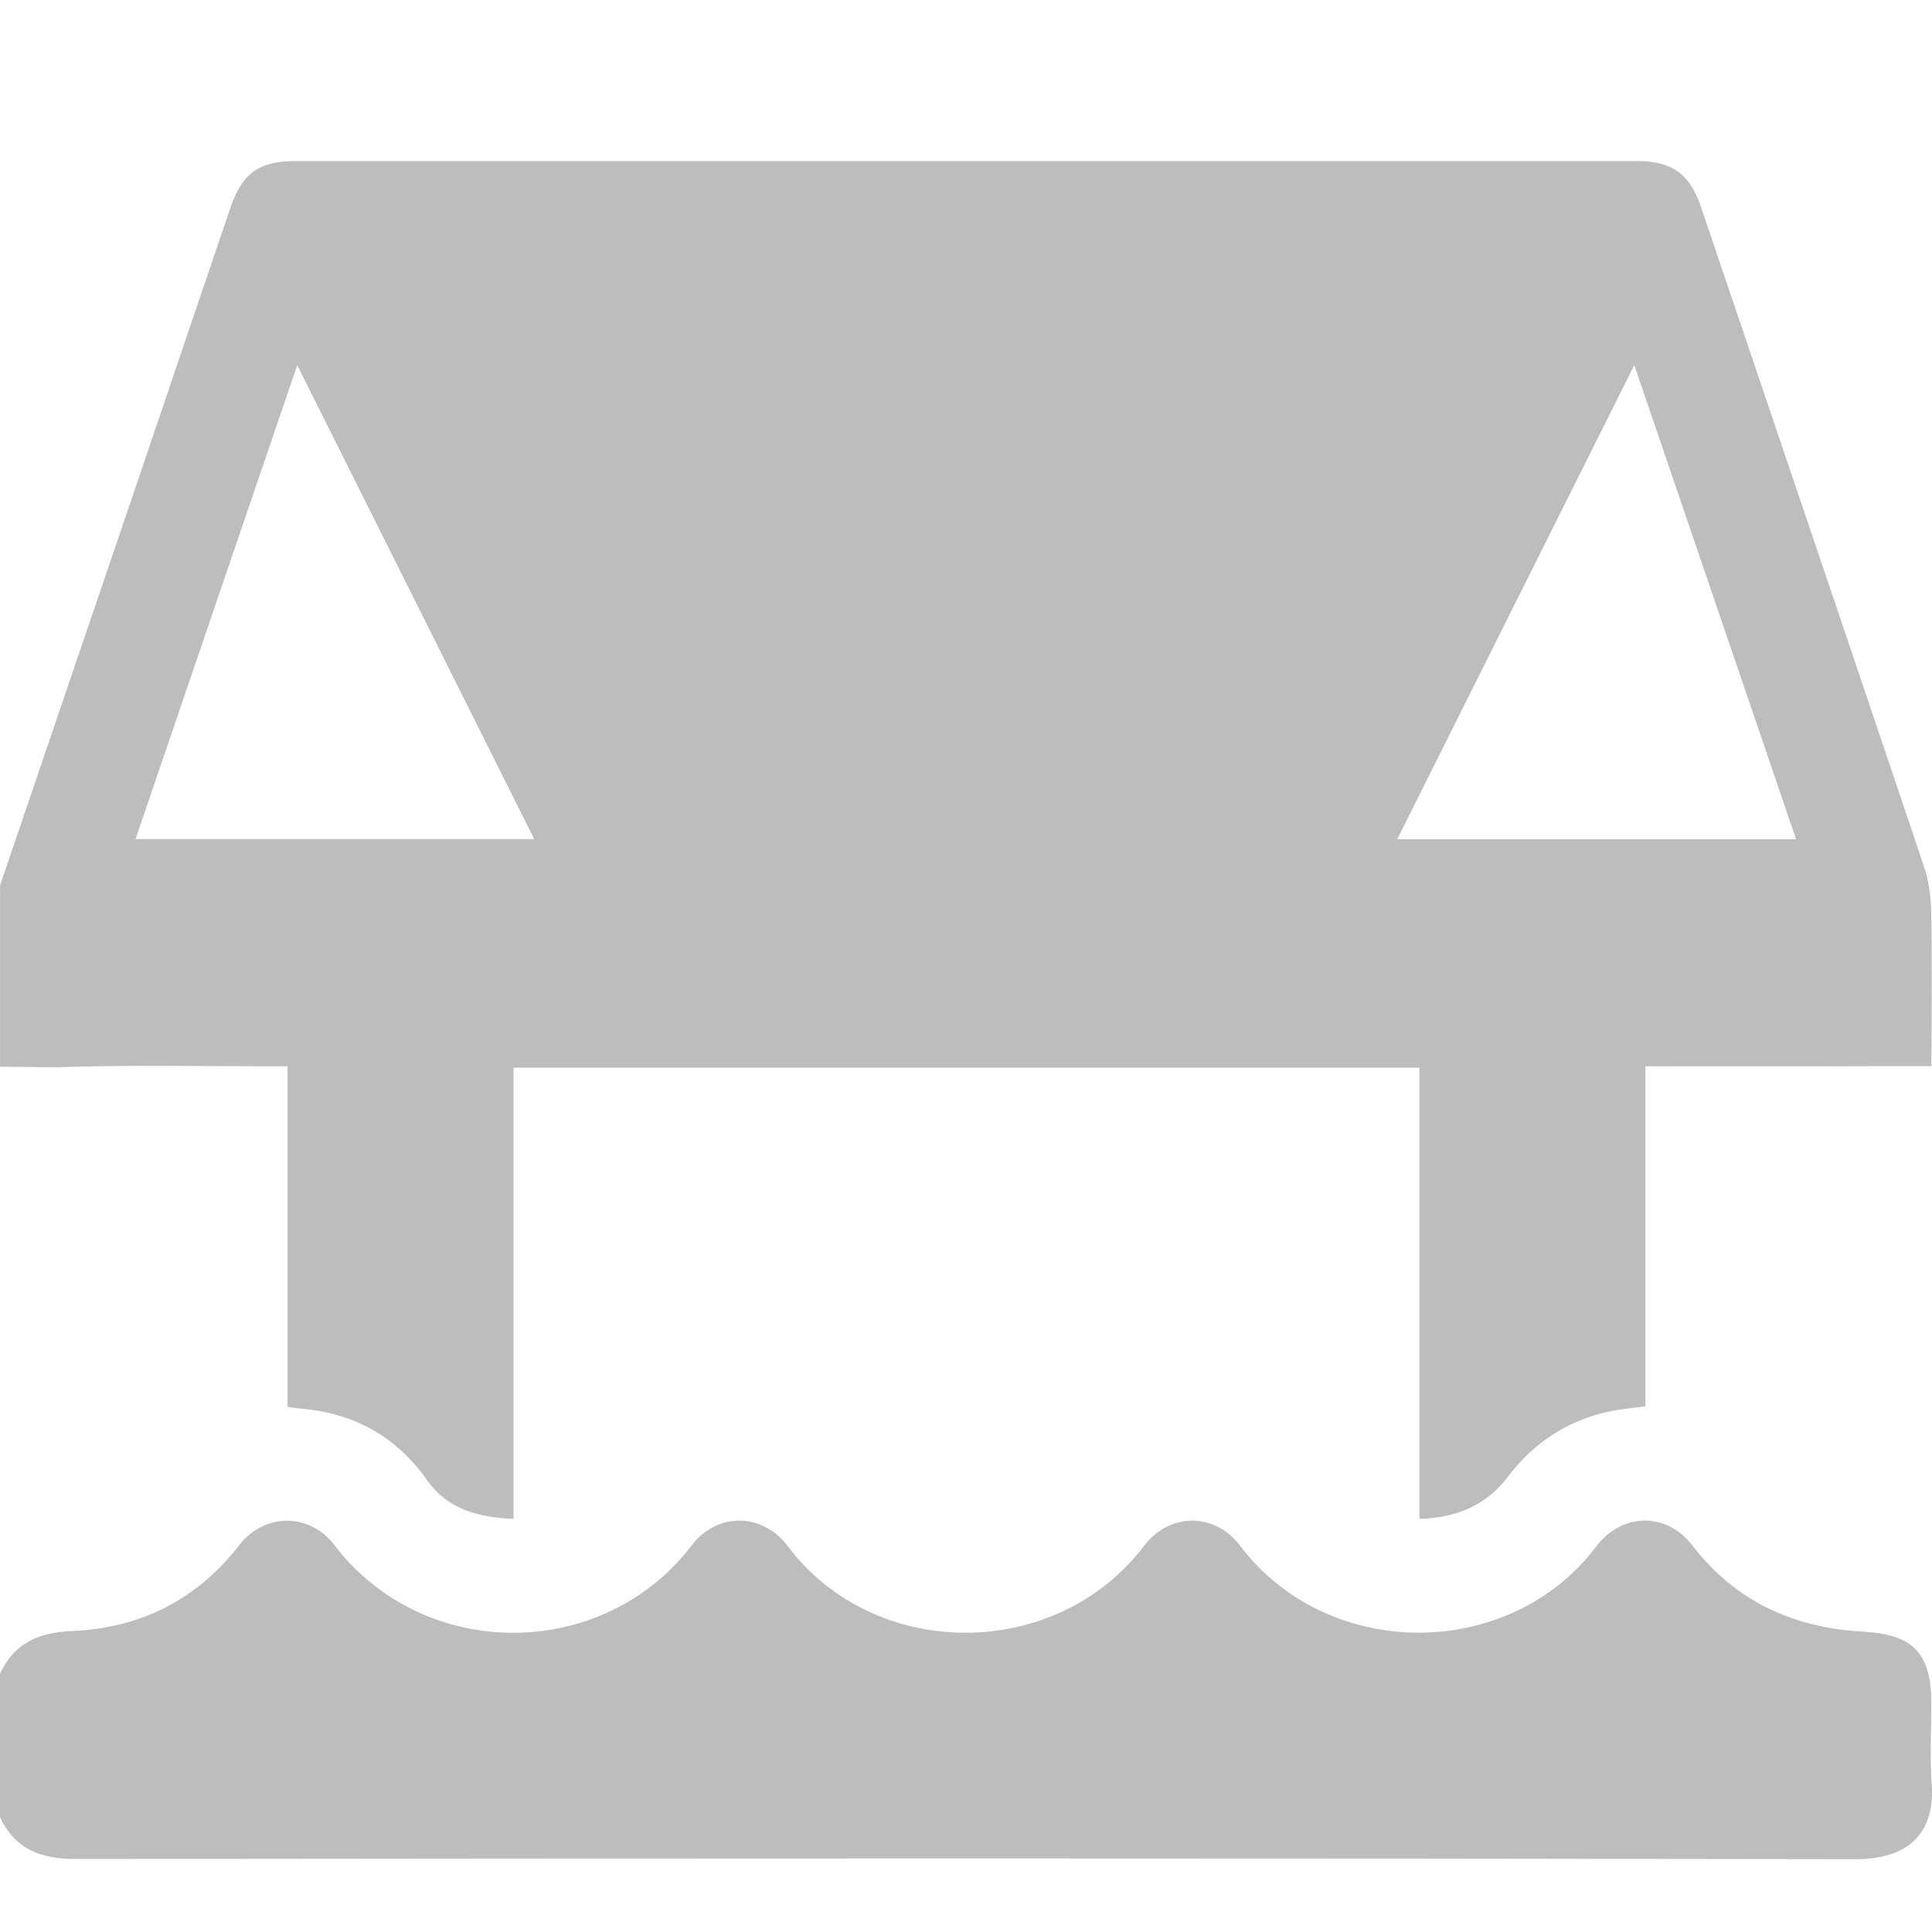
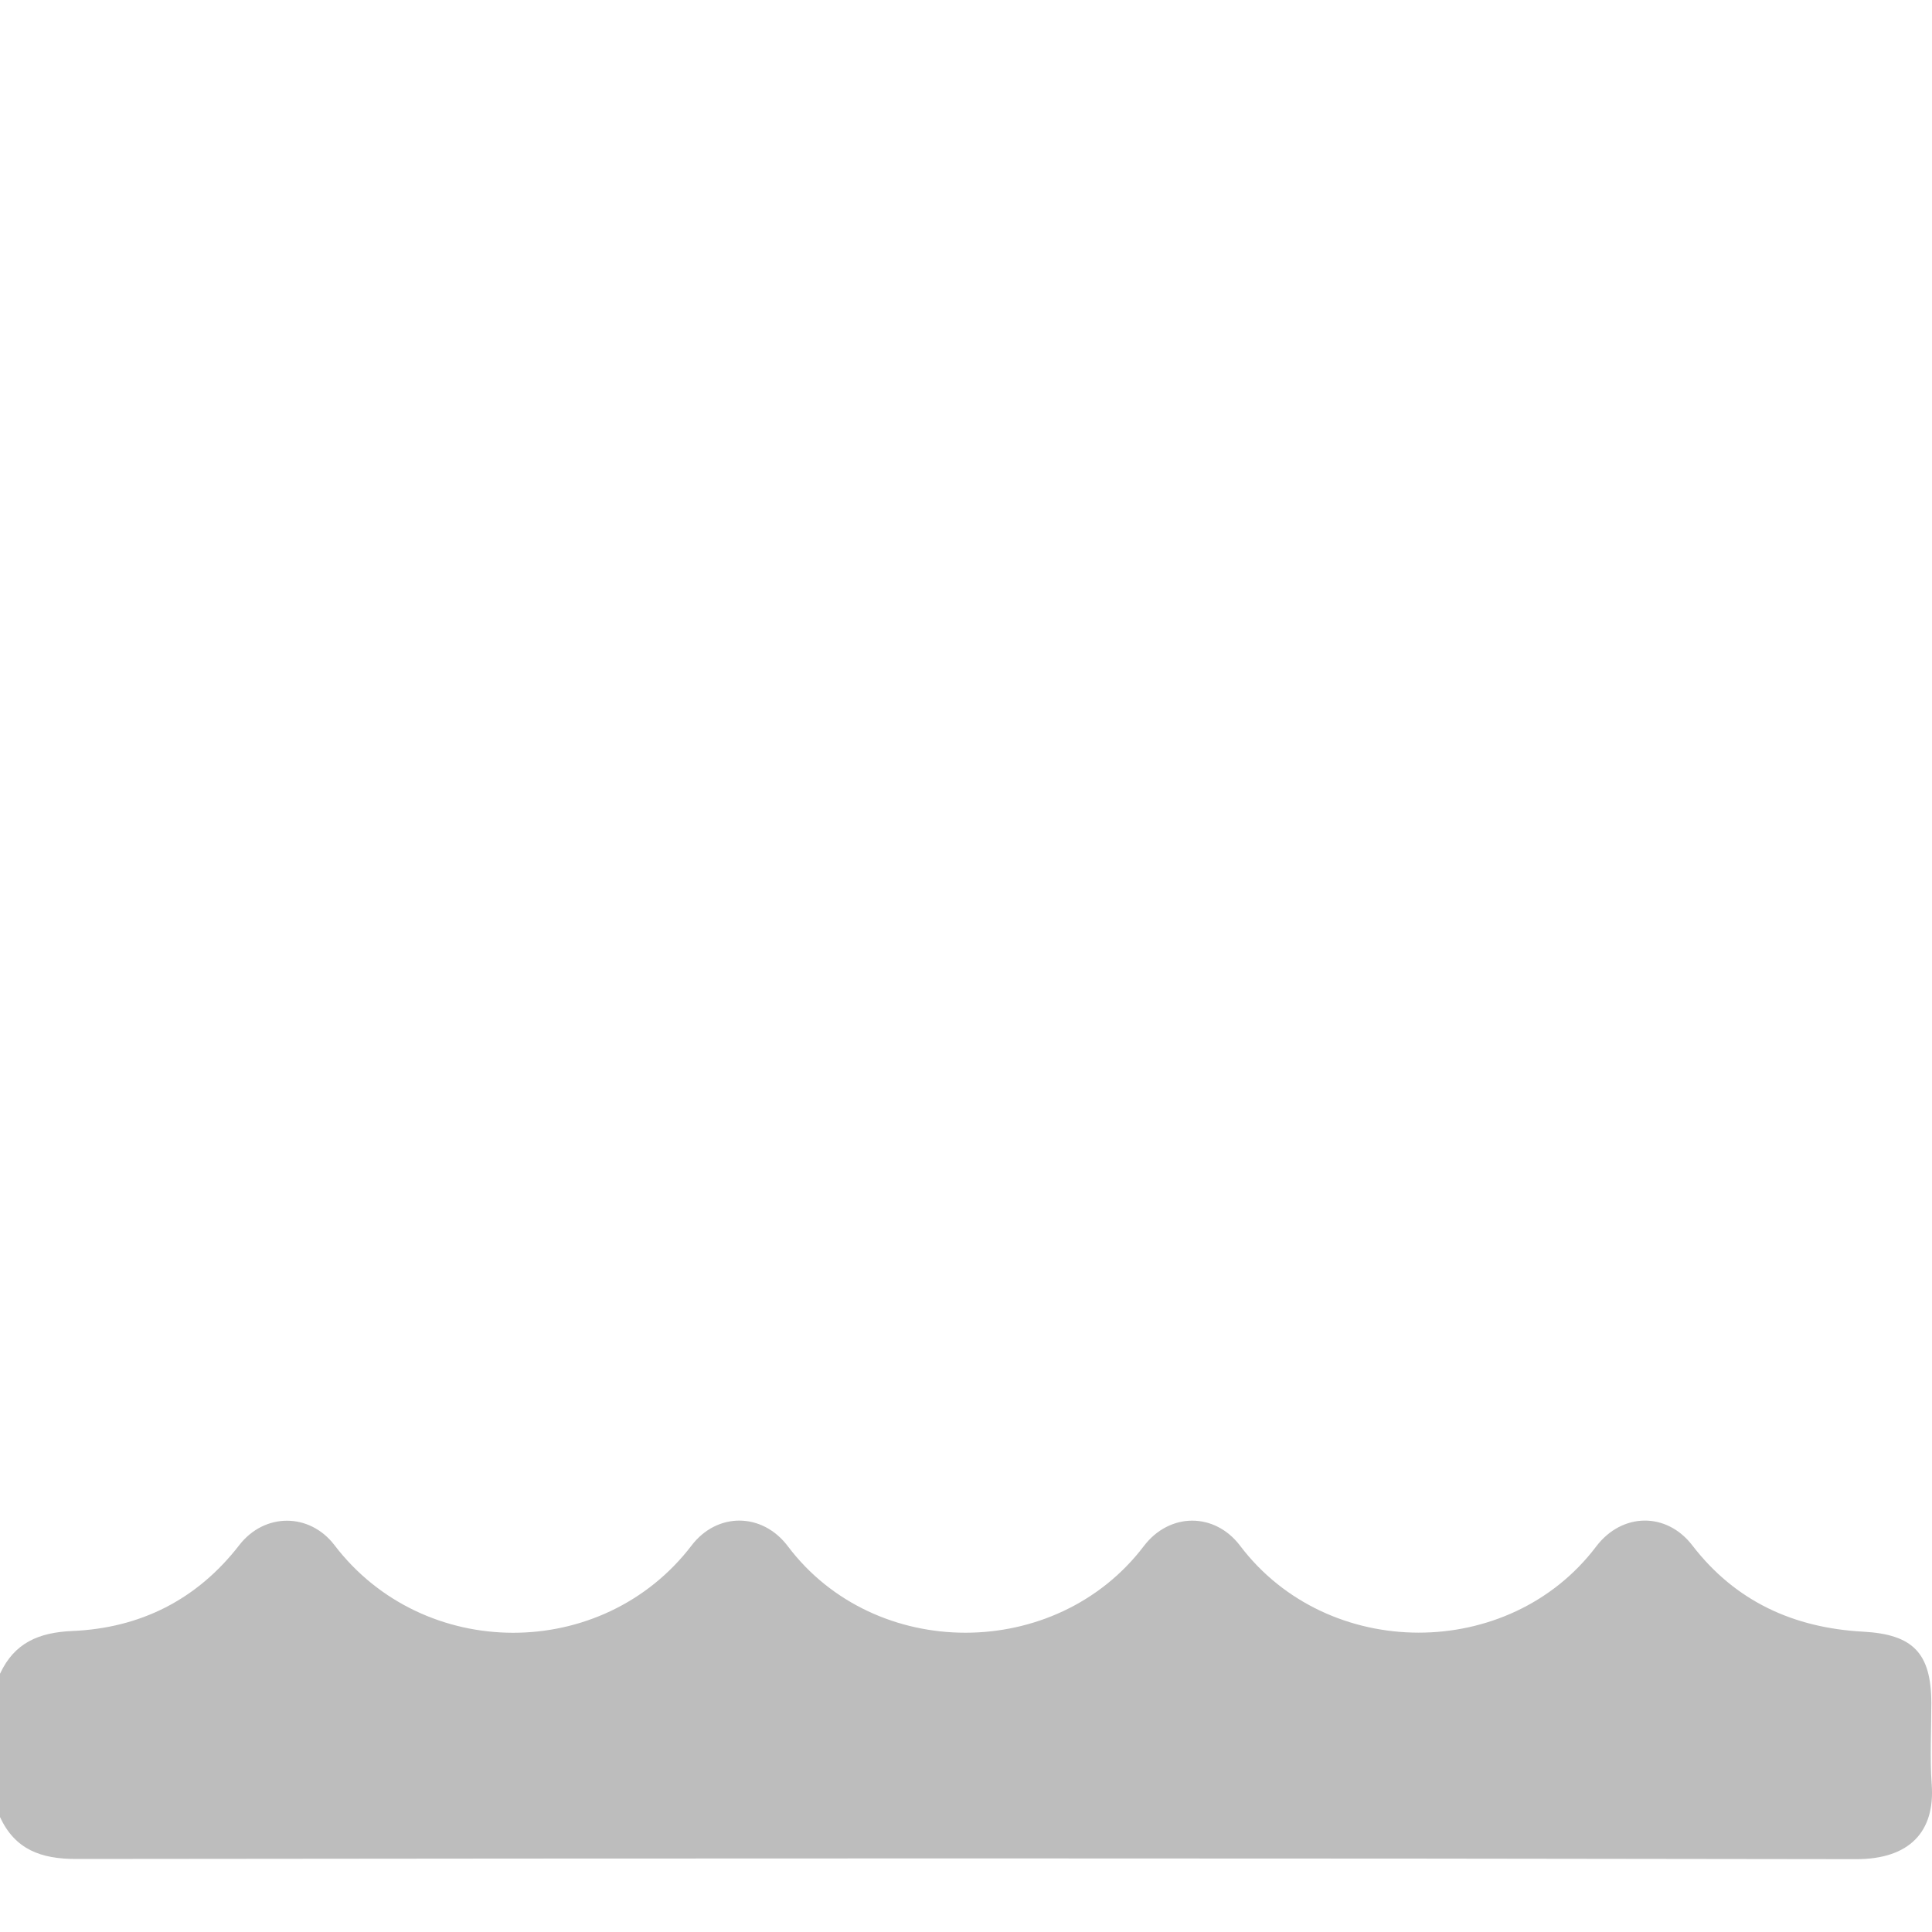
<svg xmlns="http://www.w3.org/2000/svg" width="20" height="20" viewBox="0 0 20 20" fill="none">
-   <path d="M0.001 9.164C0.457 7.825 0.913 6.485 1.369 5.146C1.707 4.15 2.044 3.153 2.383 2.157C2.507 1.791 2.68 1.667 3.062 1.667C7.688 1.667 12.314 1.667 16.94 1.667C17.309 1.667 17.491 1.796 17.609 2.144C18.38 4.42 19.152 6.696 19.918 8.973C19.965 9.112 19.986 9.264 19.991 9.412C20.001 9.75 19.997 10.698 19.993 11.037C19.583 11.037 19.744 11.036 19.375 11.037C18.602 11.04 17.828 11.038 17.033 11.038V14.558C16.899 14.577 16.783 14.585 16.67 14.609C16.232 14.701 15.879 14.931 15.61 15.287C15.384 15.586 15.078 15.71 14.694 15.724V11.052H5.316V15.724C4.946 15.706 4.634 15.625 4.418 15.319C4.107 14.878 3.679 14.636 3.143 14.585C3.091 14.58 3.041 14.573 2.977 14.565V11.038H2.759C2.102 11.038 1.444 11.025 0.788 11.043C0.424 11.054 0.417 11.043 0.001 11.043C0.001 10.562 0.001 9.645 0.001 9.163V9.164ZM1.403 8.686H5.53C4.713 7.051 3.906 5.436 3.077 3.78C2.509 5.443 1.959 7.055 1.403 8.686ZM16.918 3.779C16.087 5.442 15.28 7.056 14.464 8.688H18.593C18.038 7.062 17.488 5.448 16.918 3.779Z" fill="#BDBDBD" />
  <path d="M0.001 17.325C0.149 17.007 0.4 16.899 0.749 16.884C1.452 16.854 2.039 16.561 2.477 15.995C2.739 15.657 3.206 15.659 3.463 15.996C4.384 17.203 6.238 17.205 7.159 15.999C7.424 15.652 7.892 15.656 8.156 16.007C9.056 17.201 10.933 17.2 11.841 16.005C12.107 15.655 12.575 15.654 12.838 16.002C13.743 17.198 15.622 17.201 16.523 16.01C16.79 15.657 17.252 15.65 17.519 15.998C17.966 16.579 18.57 16.852 19.287 16.891C19.802 16.919 19.993 17.111 19.993 17.633C19.993 17.913 19.977 18.194 19.997 18.473C20.033 18.965 19.763 19.246 19.217 19.246C13.074 19.235 6.93 19.237 0.787 19.244C0.424 19.244 0.156 19.147 0 18.81V17.326L0.001 17.325Z" fill="#BDBDBD" />
</svg>